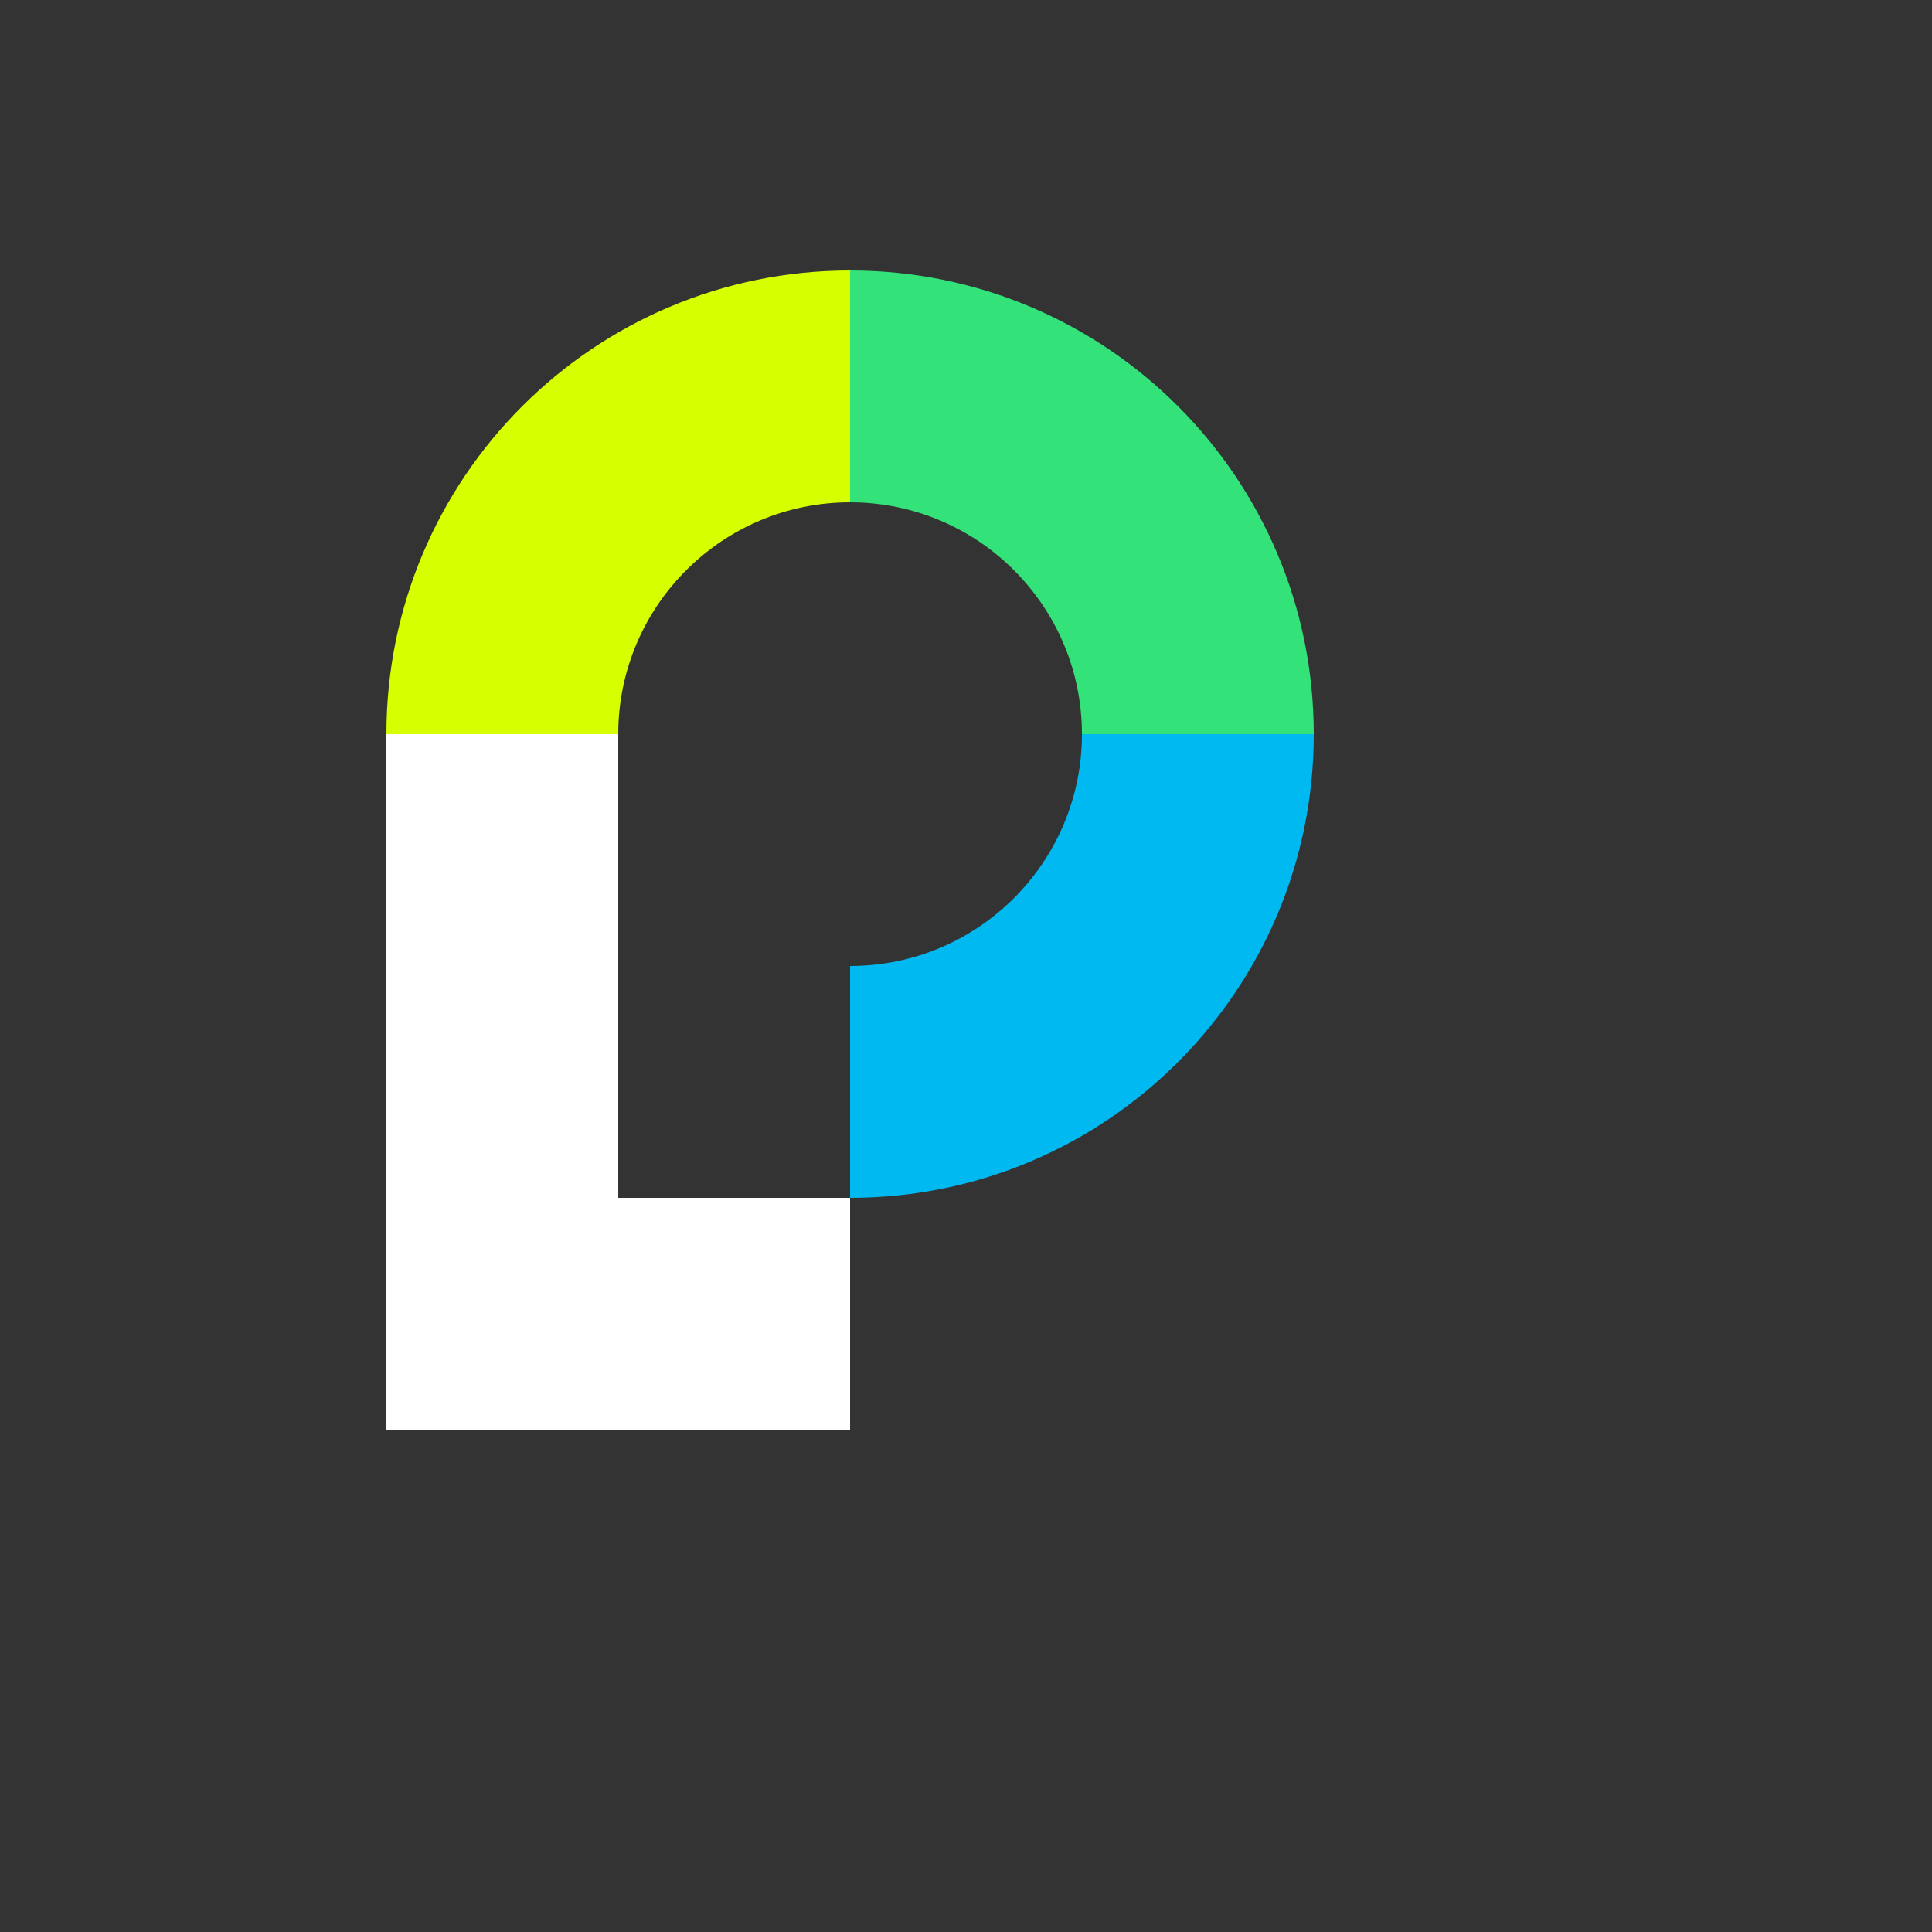
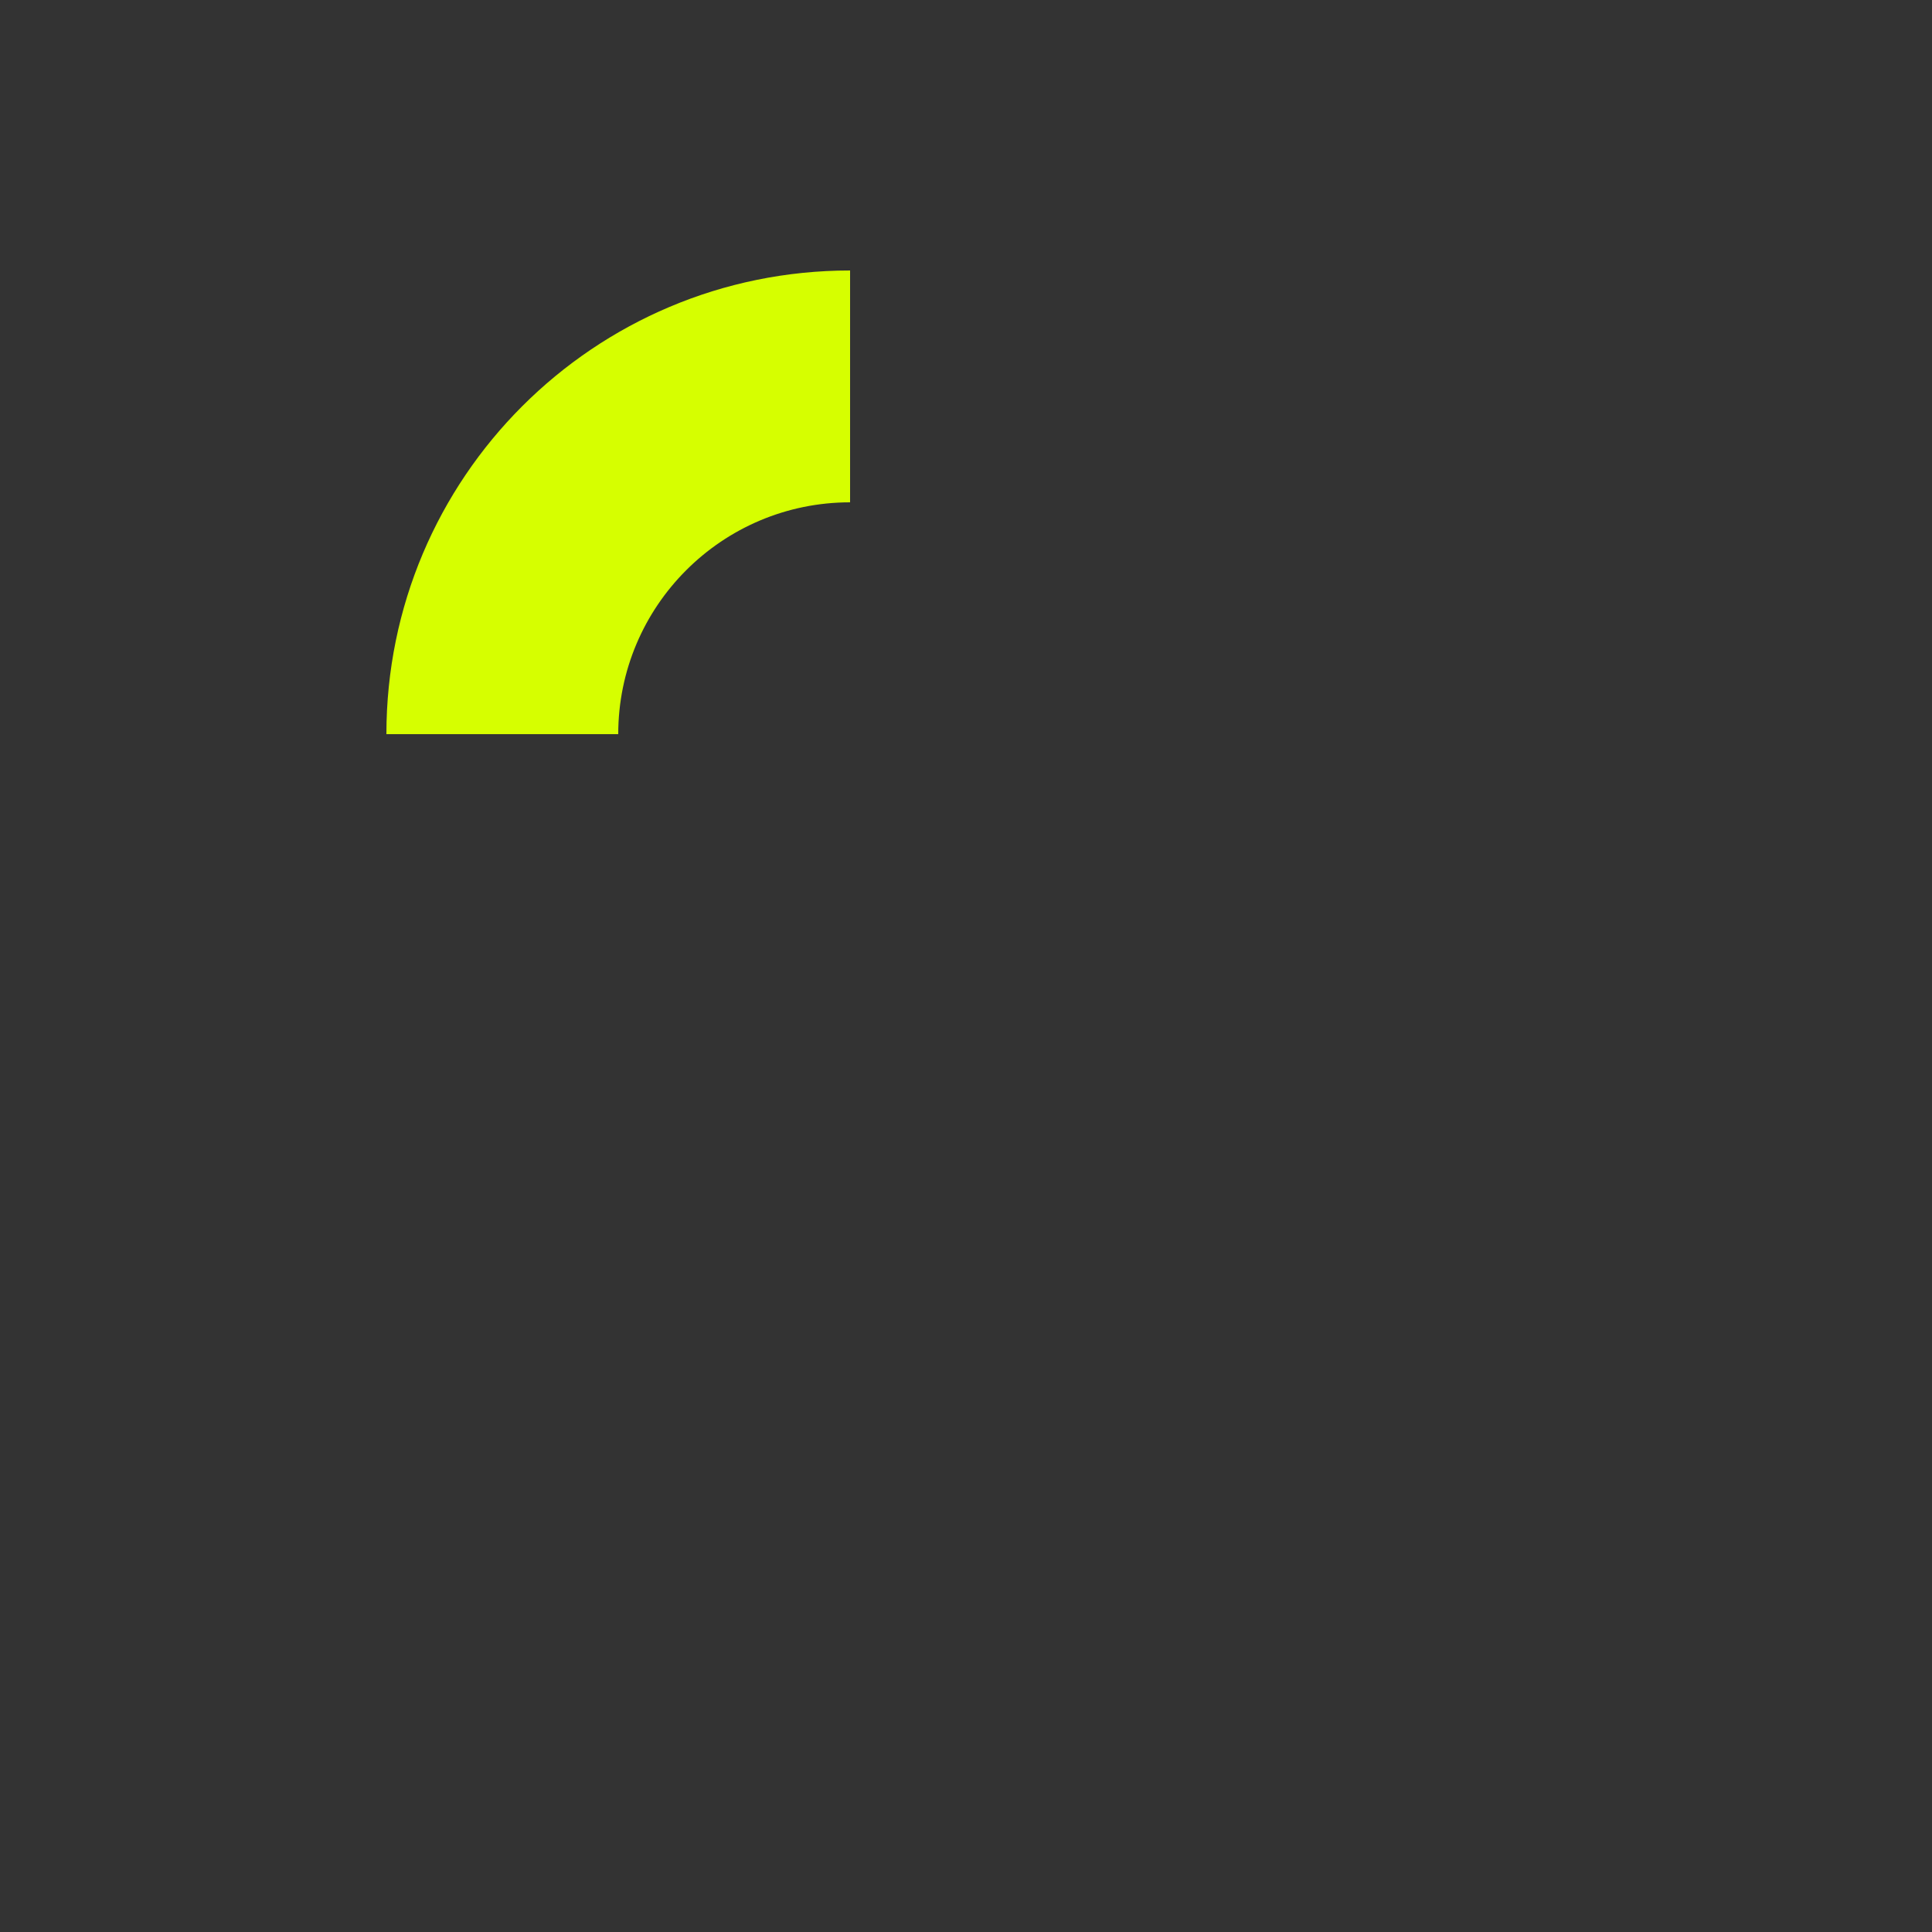
<svg xmlns="http://www.w3.org/2000/svg" version="1.1" width="100%" height="100%" id="svgWorkerArea" viewBox="-25 -25 625 625" style="background: white;">
  <rect x="-25" y="-25" width="625" height="625" fill="#333333" stroke="none" />
  <defs id="defsdoc">
    <pattern id="patternBool" x="0" y="0" width="10" height="10" patternUnits="userSpaceOnUse" patternTransform="rotate(35)">
      <circle cx="5" cy="5" r="4" style="stroke: none;fill: #ff000070;" />
    </pattern>
  </defs>
  <g id="fileImp-992162750" class="cosito">
    <path id="pathImp-771369292" fill="#d6ff00" class="grouped" d="M250 62.5C167.125 62.5 100 129.625 100 212.5 100 212.5 175 212.5 175 212.5 175 171.1 208.6 137.5 250 137.5 250 137.5 250 62.5 250 62.5" />
-     <path id="pathImp-846073569" fill="#34e27a" class="grouped" d="M400 212.5C400 129.625 332.875 62.5 250 62.5 250 62.5 250 137.5 250 137.5 291.4 137.5 325 171.1 325 212.5 325 212.5 400 212.5 400 212.5" />
-     <path id="pathImp-323431051" fill="#00b9f1" class="grouped" d="M250 362.5C332.875 362.5 400 295.375 400 212.5 400 212.5 325 212.5 325 212.5 325 253.9 291.4 287.5 250 287.5 250 287.5 250 362.5 250 362.5" />
-     <path id="pathImp-797533664" fill="#fff" class="grouped" d="M175 362.5C175 362.5 175 212.5 175 212.5 175 212.5 100 212.5 100 212.5 100 212.5 100 437.5 100 437.5 100 437.5 250 437.5 250 437.5 250 437.5 250 362.5 250 362.5 250 362.5 175 362.5 175 362.5" />
  </g>
</svg>